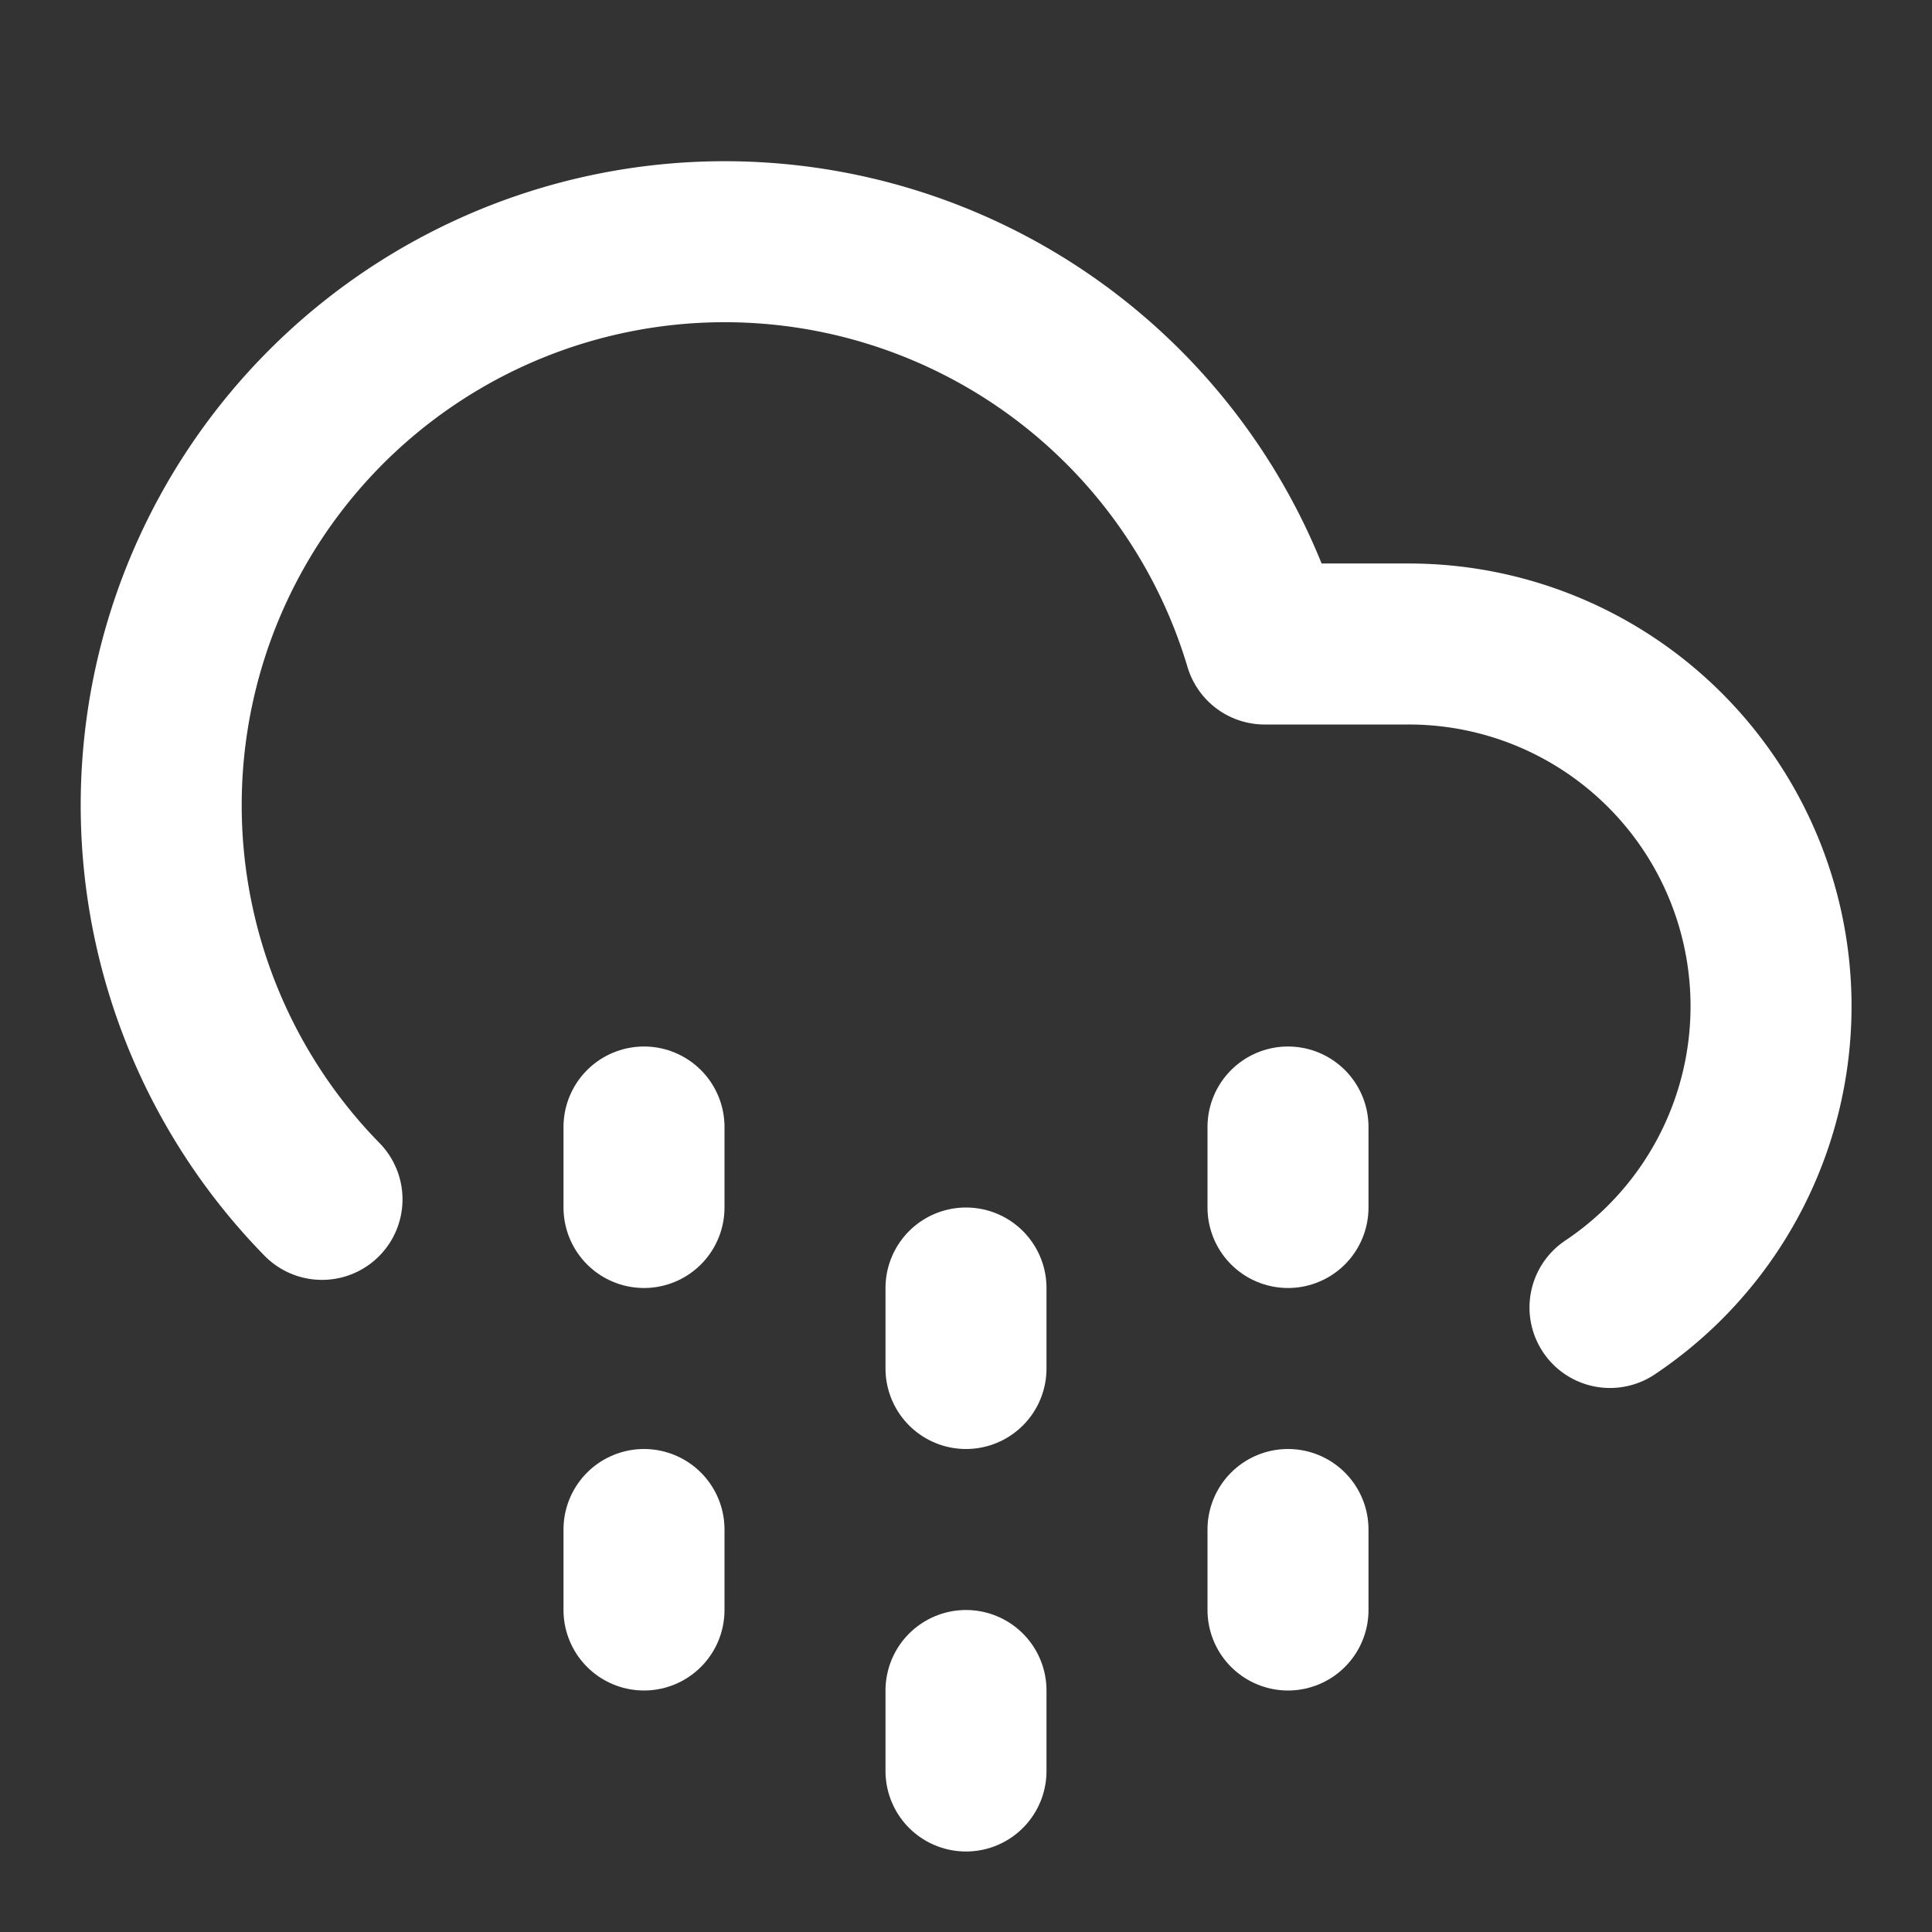
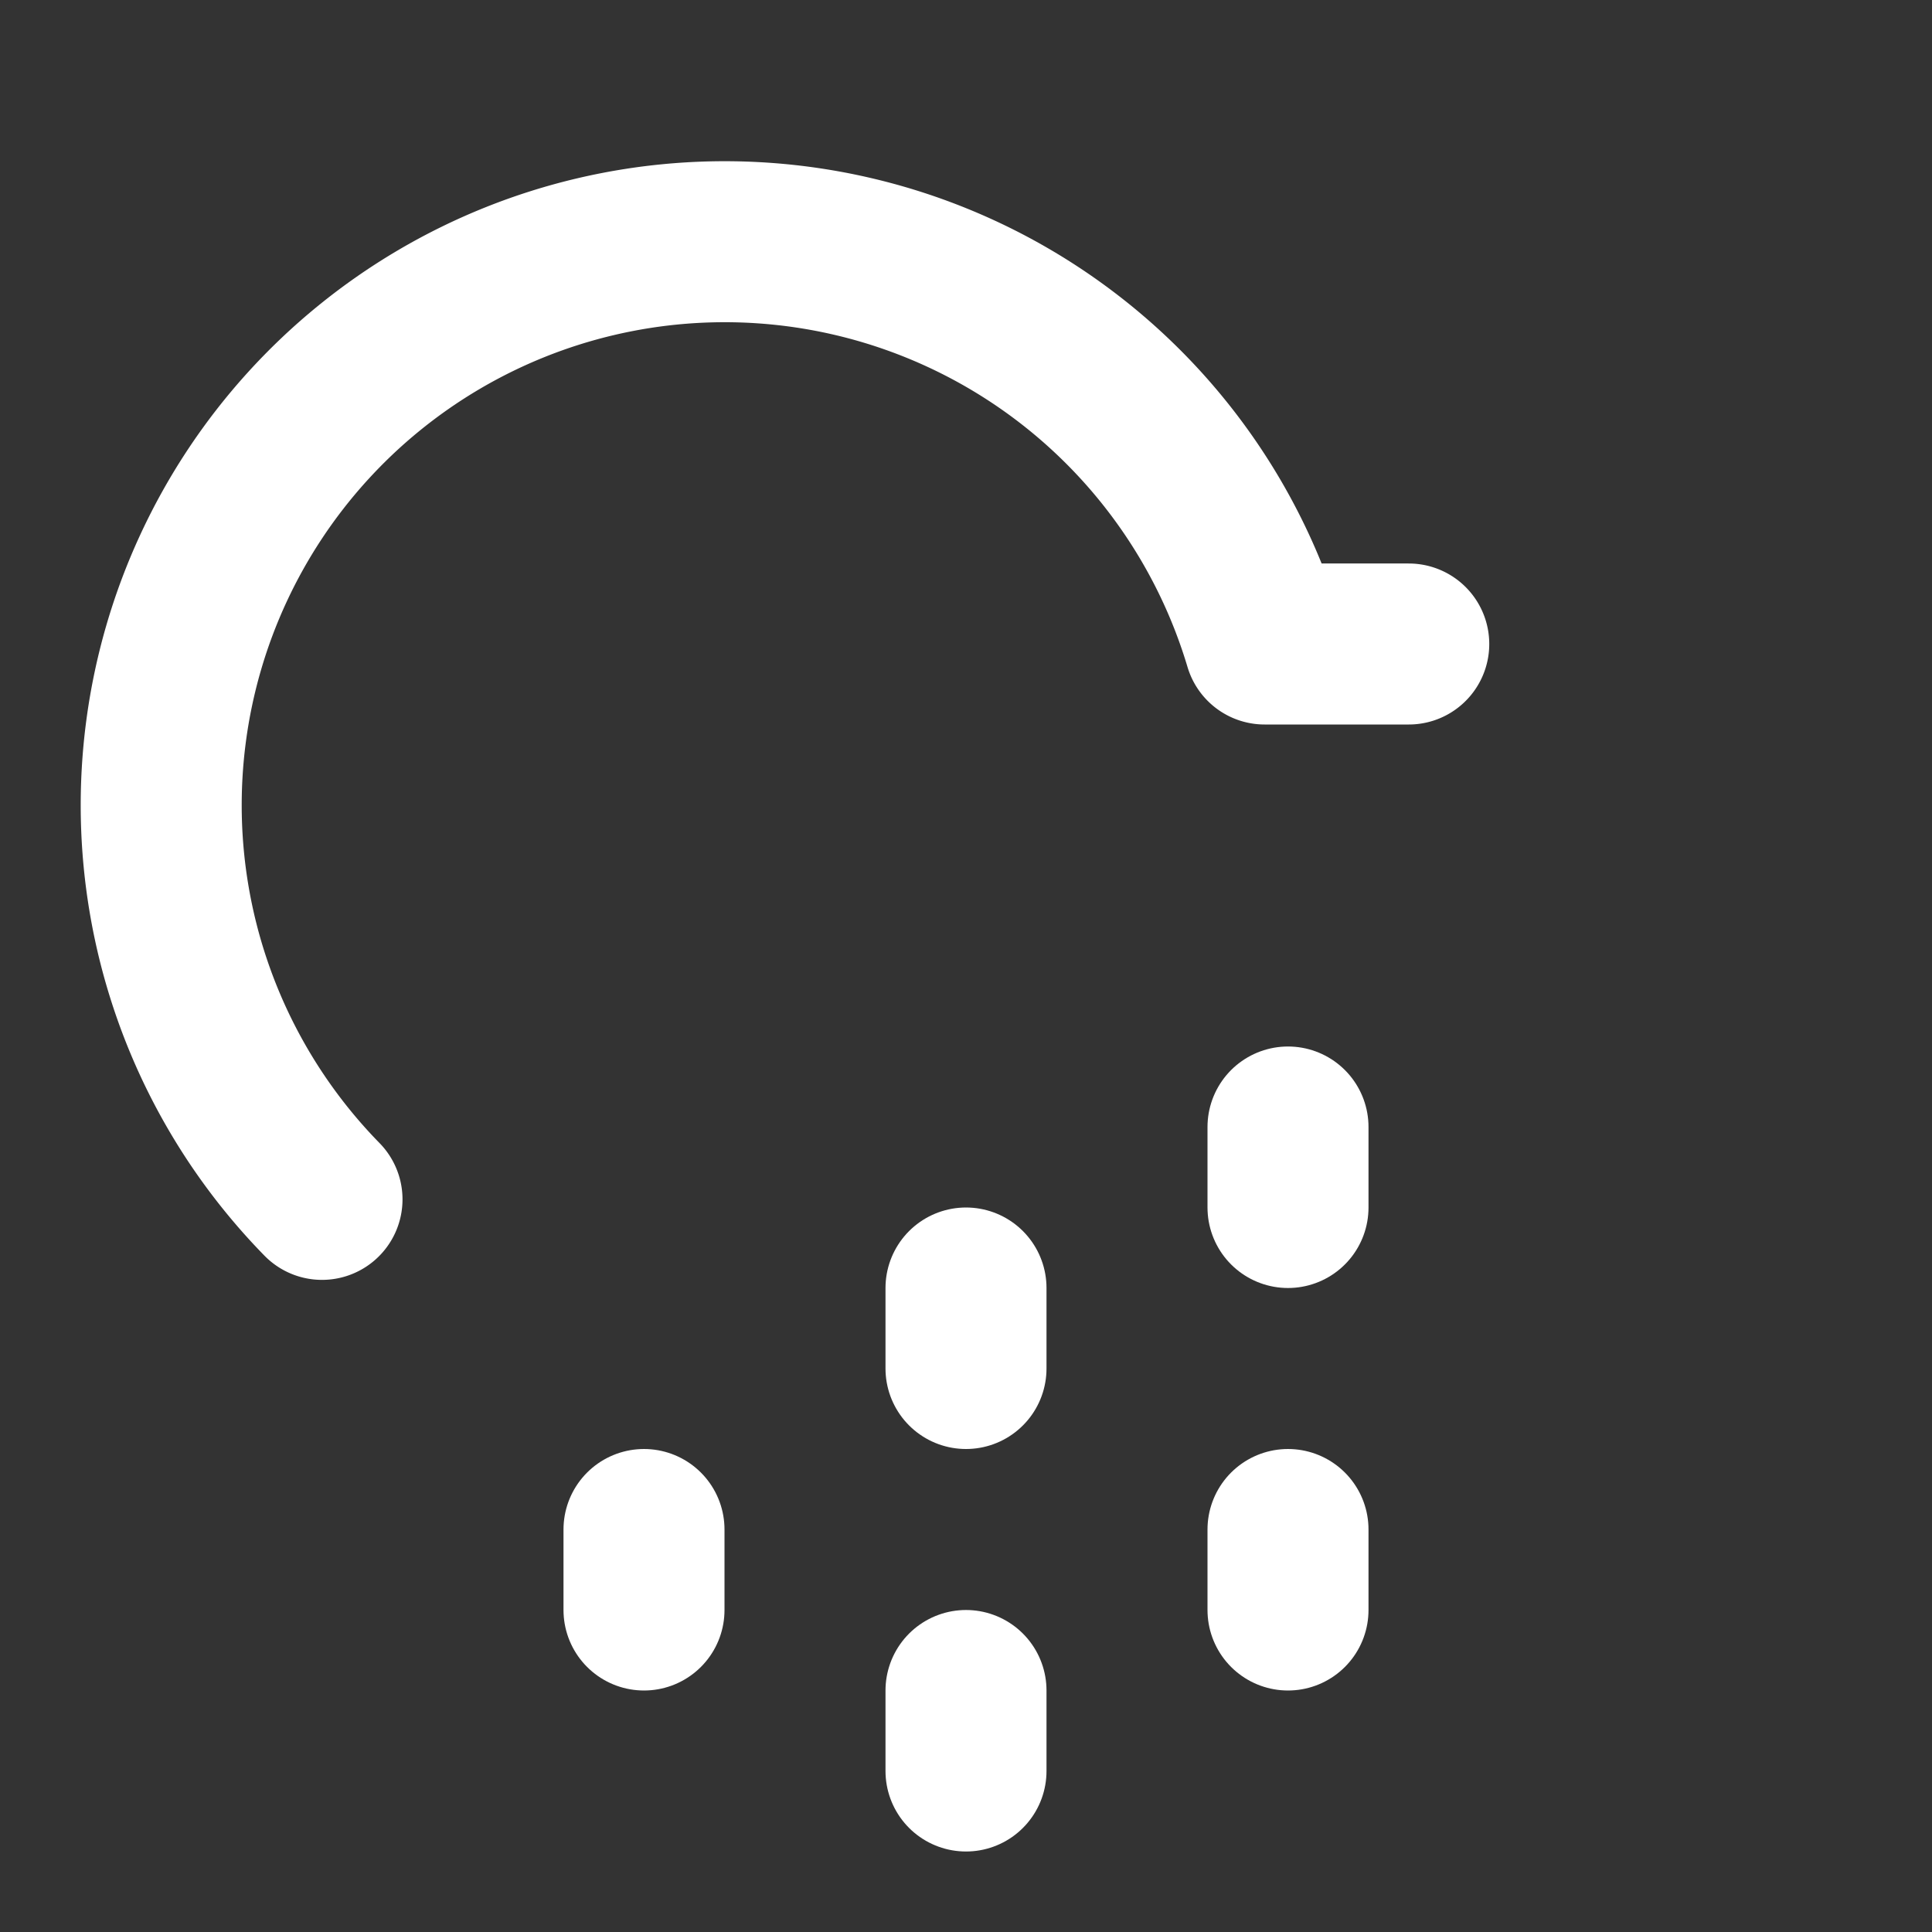
<svg xmlns="http://www.w3.org/2000/svg" width="24" height="24" viewBox="0 0 24 24" fill="none" stroke="#ffffff" stroke-width="2" stroke-linecap="round" stroke-linejoin="round">
  <rect x="0" y="0" width="24" height="24" fill="#333333" stroke="none" />
-   <path d="M4 14.899A7 7 0 1 1 15.71 8h1.79a4.5 4.5 0 0 1 2.5 8.242" />
+   <path d="M4 14.899A7 7 0 1 1 15.71 8h1.79" />
  <path d="M8 19v1" />
-   <path d="M8 14v1" />
  <path d="M16 19v1" />
  <path d="M16 14v1" />
  <path d="M12 21v1" />
  <path d="M12 16v1" />
</svg>